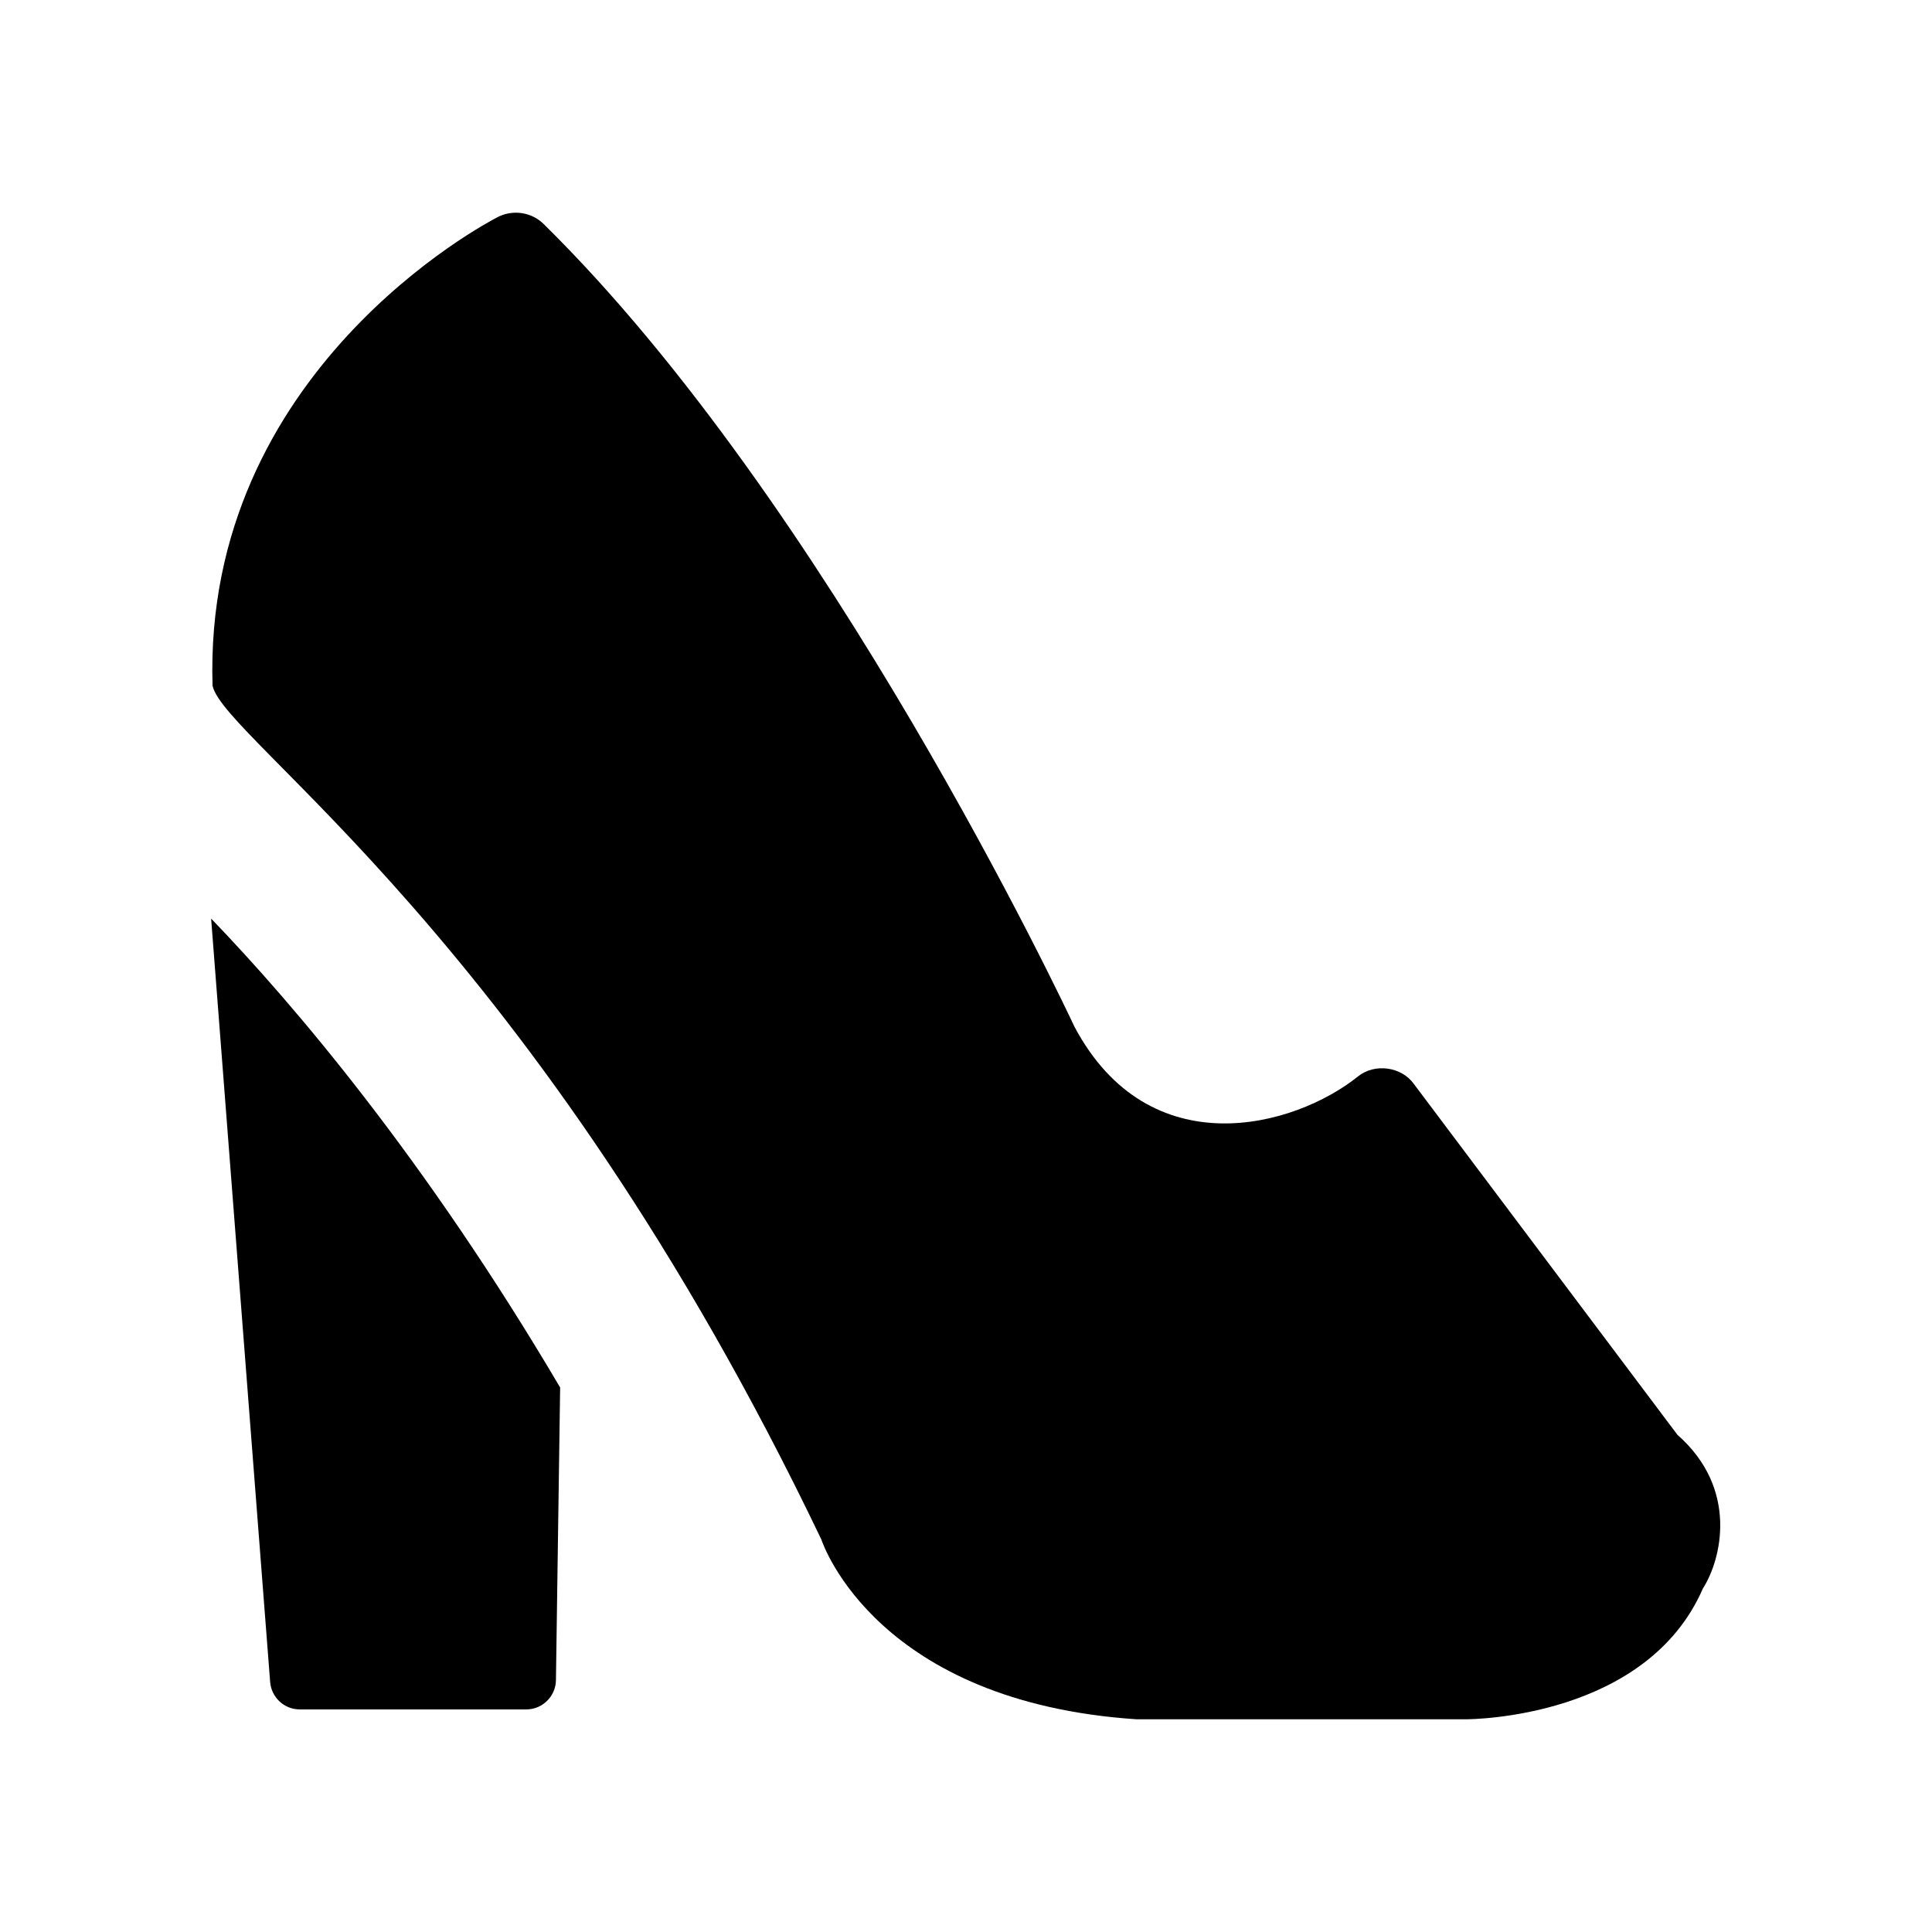
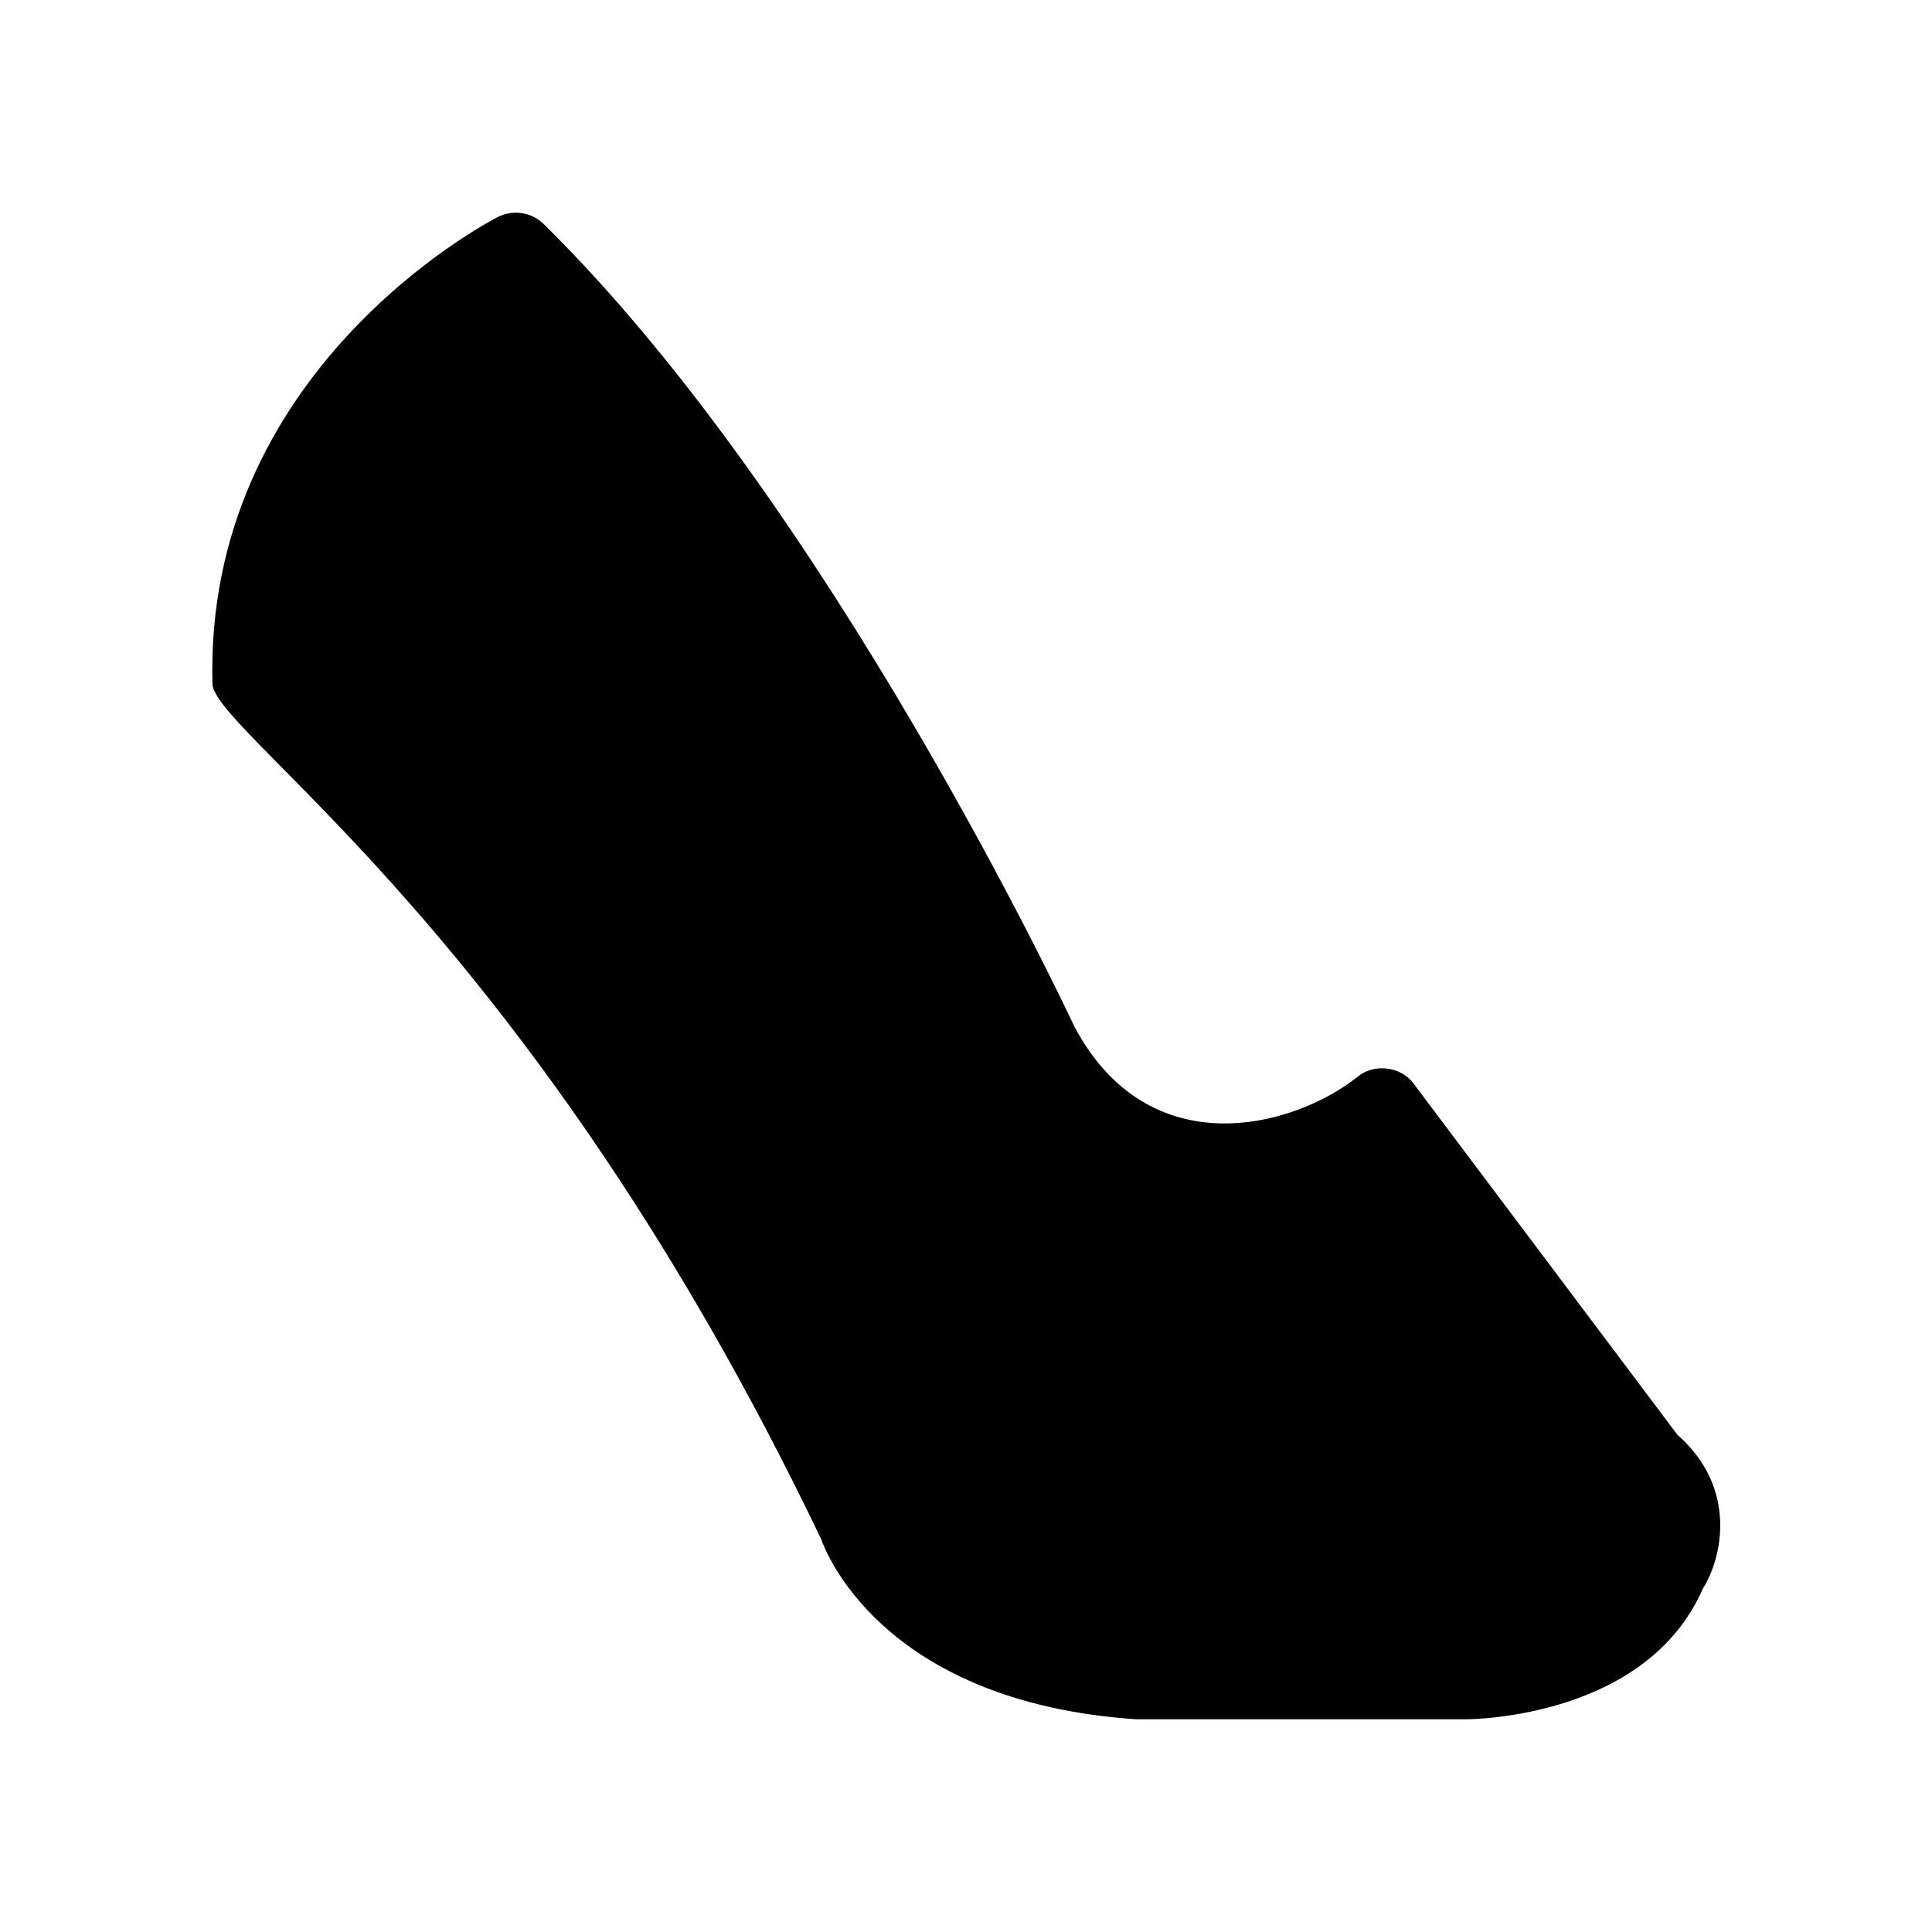
<svg xmlns="http://www.w3.org/2000/svg" fill="#000000" width="800px" height="800px" version="1.1" viewBox="144 144 512 512">
  <g>
-     <path d="m199.95 387.43 15.641 202.32c0.336 4.094 3.738 7.262 7.852 7.262h60.016c4.305 0 7.809-3.465 7.871-7.766l1.113-77.543c-35.75-60.648-70.746-101.71-92.492-124.27z" />
-     <path d="m588.53 524.23-69.84-92.973c-3.316-4.617-10.391-5.543-14.801-1.996-16.836 13.52-55.293 24.035-75.109-13.098-2.644-5.625-65.285-138.59-140.71-212.8-3.211-3.172-8.164-3.887-12.152-1.848-3.168 1.637-78.133 41.016-75.594 124.19 3.086 14.504 85.082 66.945 161.34 226.27 0.586 1.762 15.156 43.098 83.547 47.652h87.18c1.953 0 48.008-0.418 62.891-34.656 4.918-7.684 9.535-26.41-6.754-40.746z" />
+     <path d="m588.53 524.23-69.84-92.973c-3.316-4.617-10.391-5.543-14.801-1.996-16.836 13.52-55.293 24.035-75.109-13.098-2.644-5.625-65.285-138.59-140.71-212.8-3.211-3.172-8.164-3.887-12.152-1.848-3.168 1.637-78.133 41.016-75.594 124.19 3.086 14.504 85.082 66.945 161.34 226.27 0.586 1.762 15.156 43.098 83.547 47.652h87.18c1.953 0 48.008-0.418 62.891-34.656 4.918-7.684 9.535-26.41-6.754-40.746" />
  </g>
</svg>